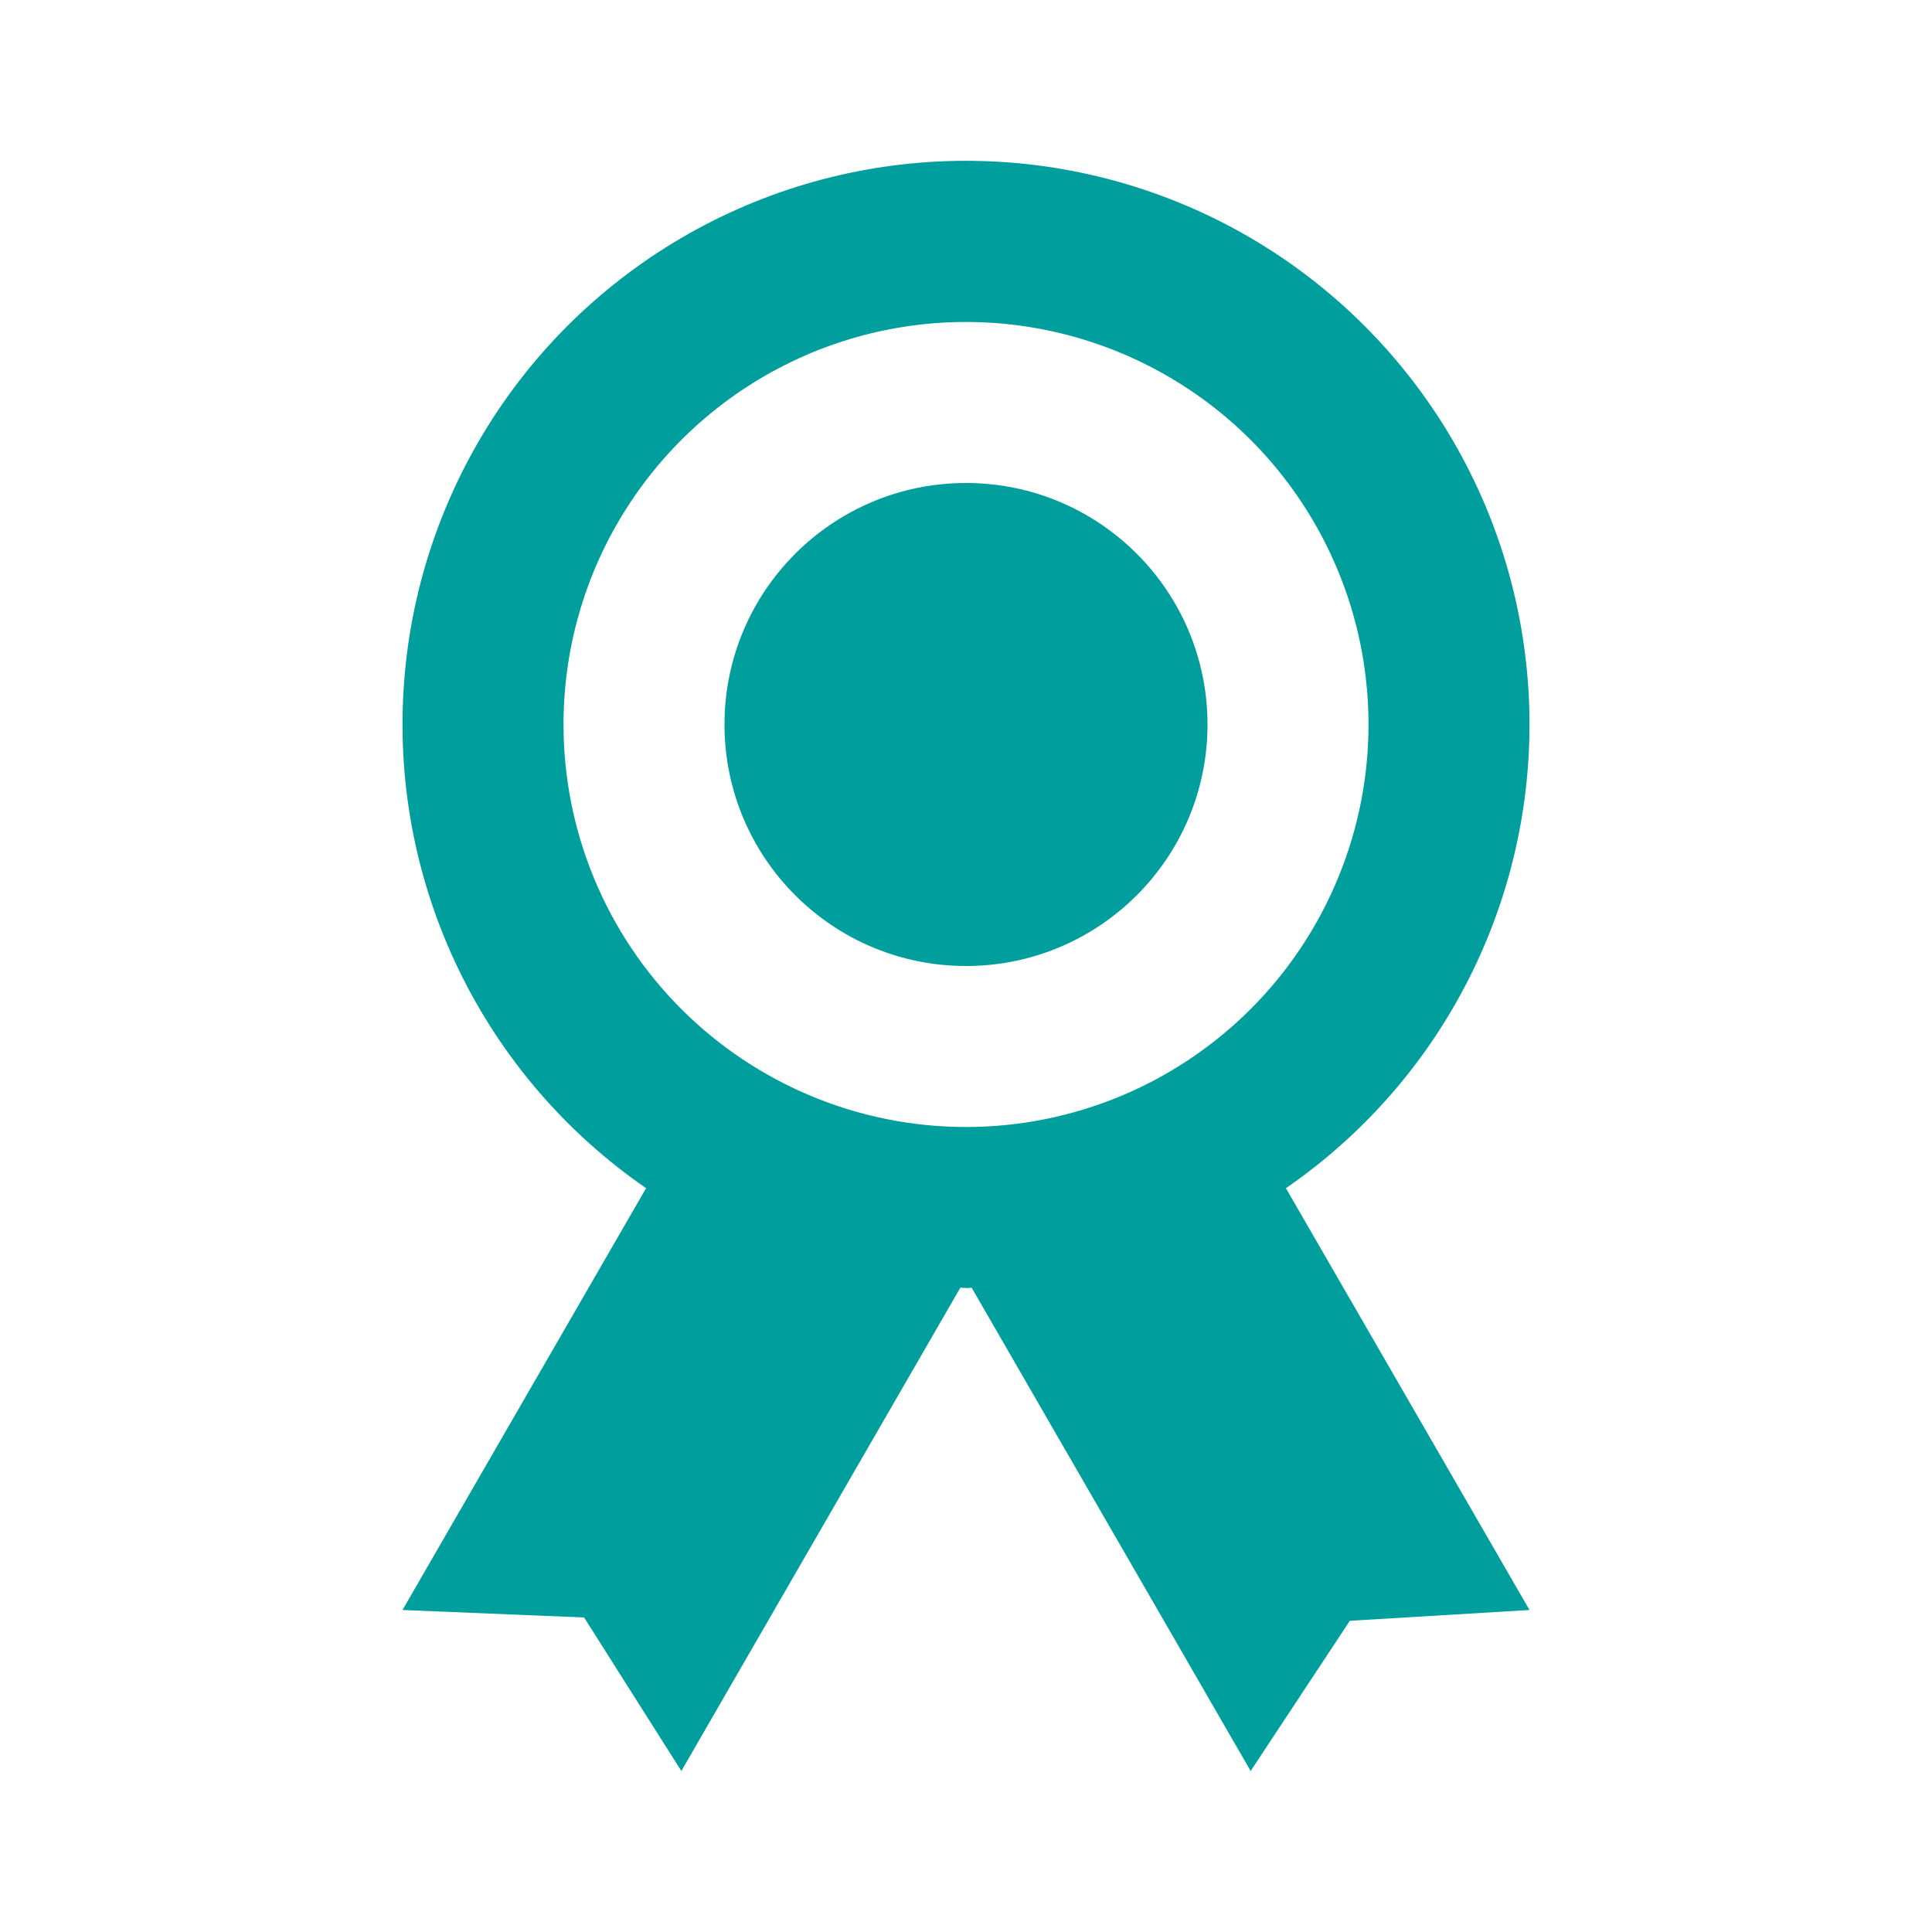
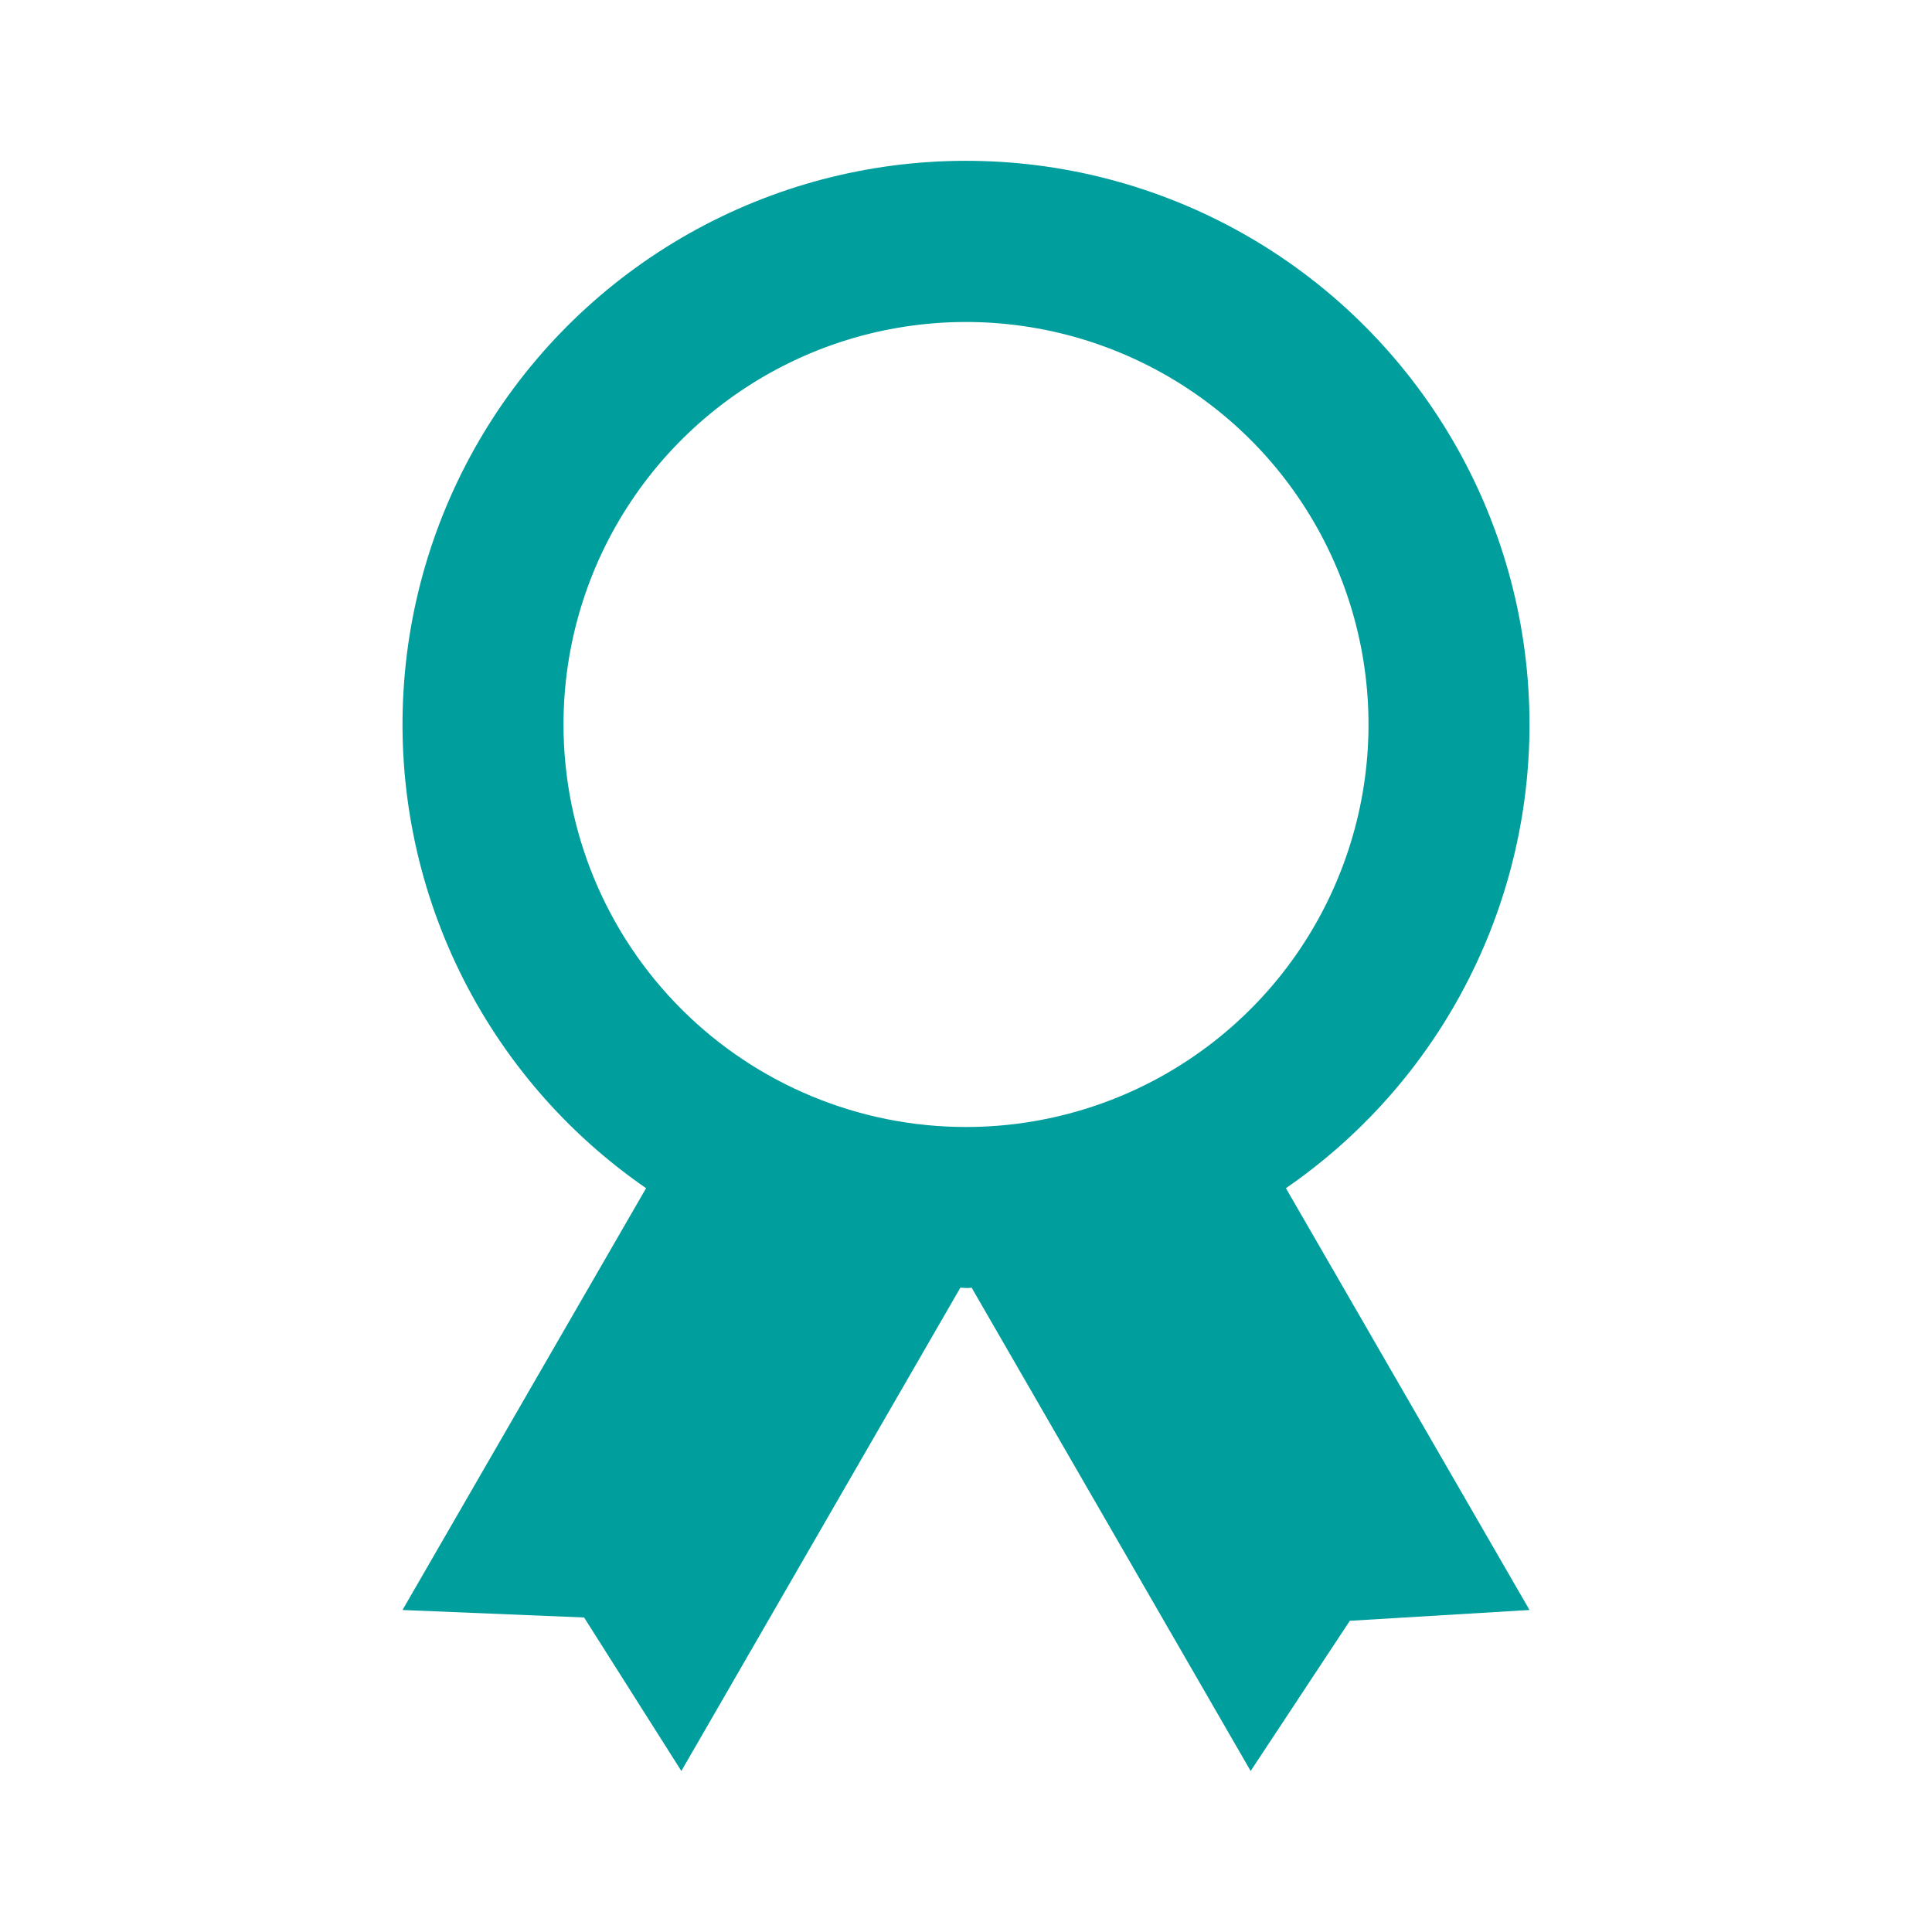
<svg xmlns="http://www.w3.org/2000/svg" width="24" height="24" viewBox="0 0 24 24" fill="none">
  <path d="M19 9C19 7.795 18.69 6.61 18.098 5.56C17.506 4.51 16.654 3.631 15.622 3.007C14.591 2.384 13.416 2.037 12.212 2.001C11.007 1.964 9.814 2.239 8.747 2.799C7.68 3.359 6.775 4.185 6.121 5.197C5.467 6.21 5.085 7.373 5.013 8.576C4.94 9.779 5.179 10.98 5.707 12.064C6.235 13.147 7.034 14.076 8.026 14.76L5 20L7.256 20.093L8.464 22L11.93 15.996L12 16C12.035 16.002 12.046 15.997 12.07 15.996L15.536 22L16.768 20.134L19 20L15.974 14.76C16.908 14.117 17.671 13.257 18.198 12.253C18.725 11.25 19 10.133 19 9ZM7 9C7 8.011 7.293 7.044 7.843 6.222C8.392 5.4 9.173 4.759 10.087 4.38C11 4.002 12.005 3.903 12.976 4.096C13.945 4.289 14.836 4.765 15.536 5.464C16.235 6.164 16.711 7.055 16.904 8.024C17.097 8.994 16.998 10 16.619 10.913C16.241 11.827 15.6 12.608 14.778 13.157C13.956 13.707 12.989 14 12 14C10.674 14 9.402 13.473 8.464 12.535C7.527 11.598 7 10.326 7 9Z" fill="#009E9C" />
-   <path d="M12 12C13.657 12 15 10.657 15 9C15 7.343 13.657 6 12 6C10.343 6 9 7.343 9 9C9 10.657 10.343 12 12 12Z" fill="#009E9C" />
</svg>